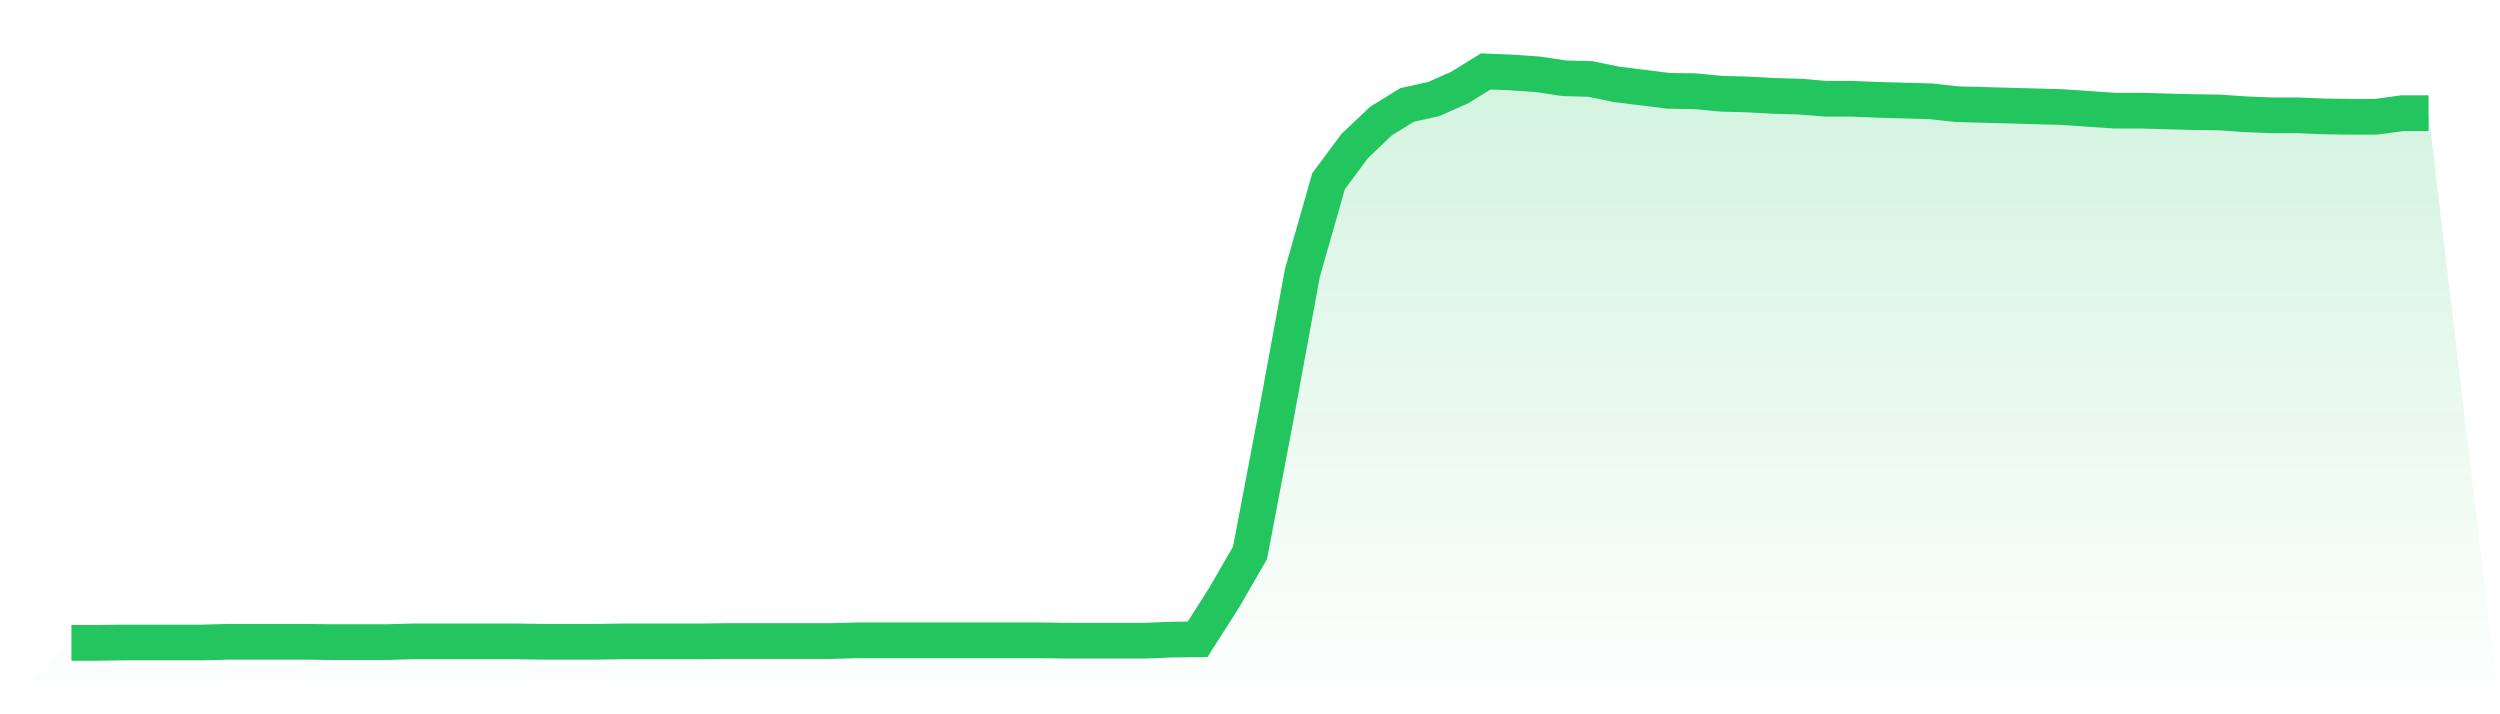
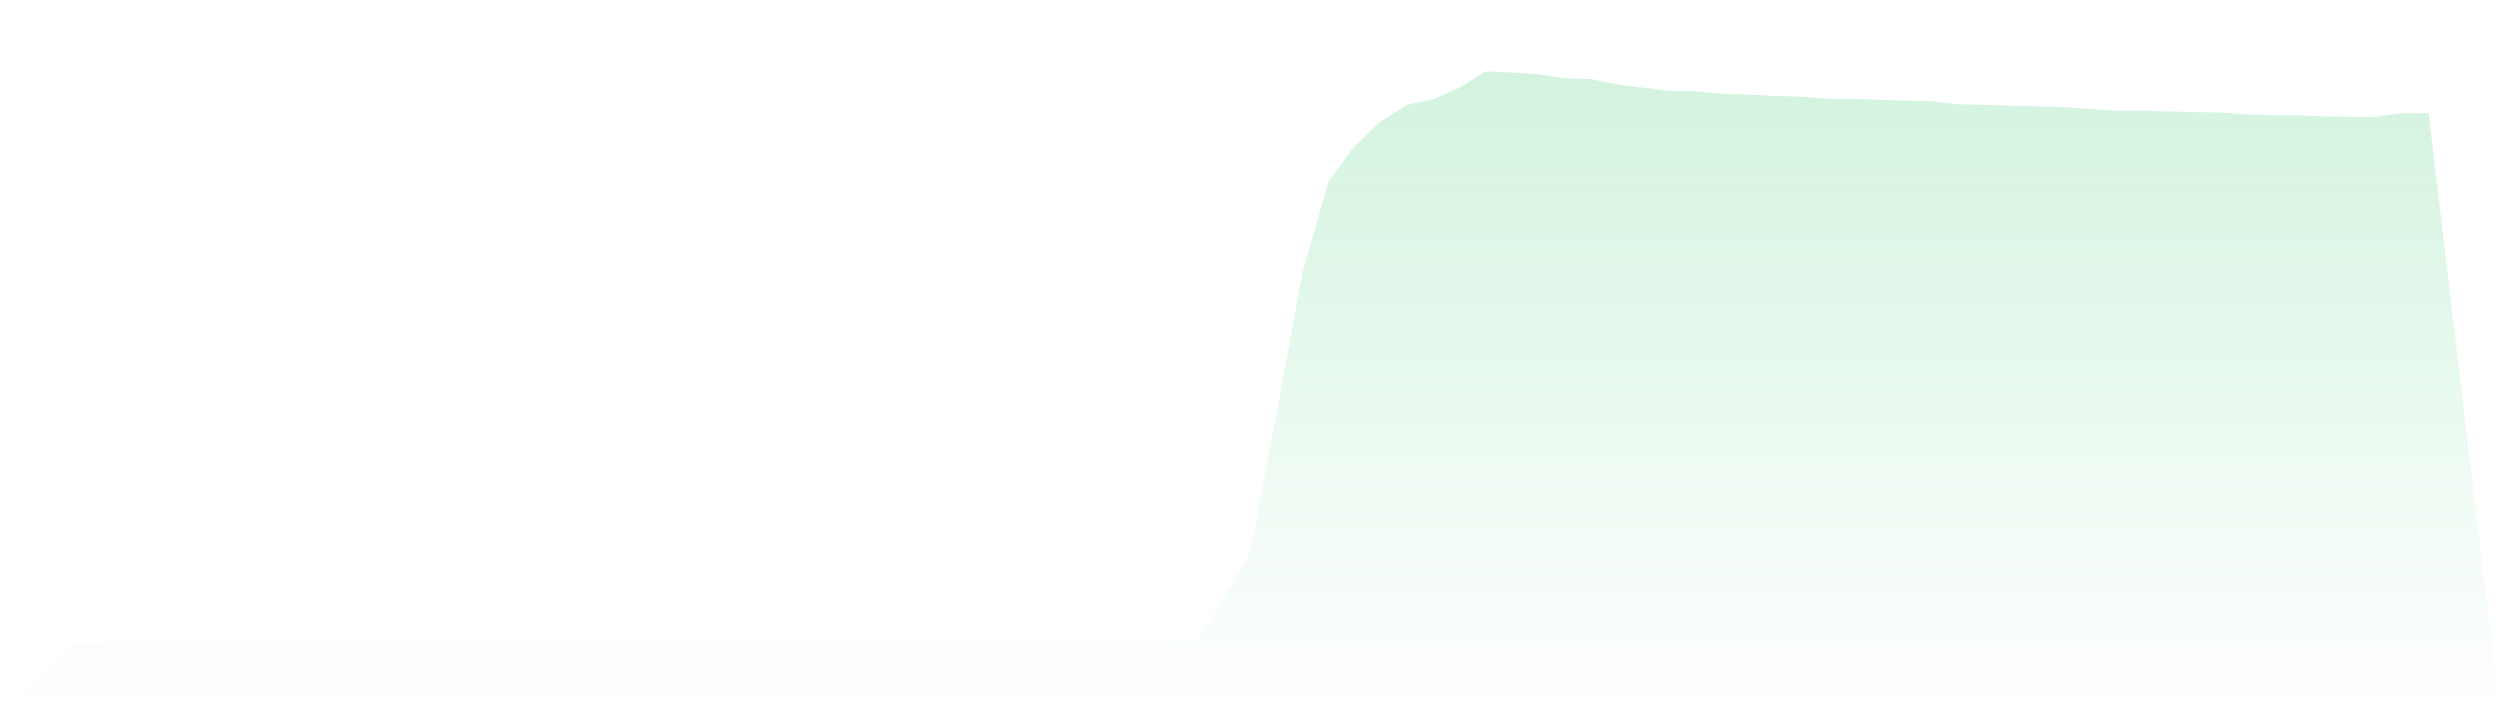
<svg xmlns="http://www.w3.org/2000/svg" viewBox="0 0 140 40">
  <defs>
    <linearGradient id="gradient" x1="0" x2="0" y1="0" y2="1">
      <stop offset="0%" stop-color="#22c55e" stop-opacity="0.2" />
      <stop offset="100%" stop-color="#22c55e" stop-opacity="0" />
    </linearGradient>
  </defs>
  <path d="M4,36 L4,36 L5.467,36 L6.933,35.98 L8.4,35.98 L9.867,35.98 L11.333,35.98 L12.8,35.94 L14.267,35.94 L15.733,35.94 L17.2,35.94 L18.667,35.96 L20.133,35.96 L21.6,35.96 L23.067,35.919 L24.533,35.919 L26,35.919 L27.467,35.919 L28.933,35.919 L30.4,35.94 L31.867,35.94 L33.333,35.94 L34.8,35.919 L36.267,35.919 L37.733,35.919 L39.2,35.919 L40.667,35.899 L42.133,35.899 L43.6,35.899 L45.067,35.899 L46.533,35.899 L48,35.859 L49.467,35.859 L50.933,35.859 L52.4,35.859 L53.867,35.859 L55.333,35.859 L56.8,35.859 L58.267,35.859 L59.733,35.879 L61.2,35.879 L62.667,35.879 L64.133,35.879 L65.6,35.819 L67.067,35.798 L68.533,33.501 L70,30.962 L71.467,23.264 L72.933,15.285 L74.4,10.146 L75.867,8.171 L77.333,6.781 L78.8,5.874 L80.267,5.552 L81.733,4.907 L83.2,4 L84.667,4.06 L86.133,4.161 L87.6,4.383 L89.067,4.423 L90.533,4.725 L92,4.907 L93.467,5.088 L94.933,5.108 L96.4,5.249 L97.867,5.29 L99.333,5.37 L100.8,5.411 L102.267,5.531 L103.733,5.531 L105.2,5.592 L106.667,5.632 L108.133,5.673 L109.6,5.834 L111.067,5.874 L112.533,5.914 L114,5.955 L115.467,5.995 L116.933,6.096 L118.4,6.196 L119.867,6.196 L121.333,6.237 L122.8,6.277 L124.267,6.297 L125.733,6.398 L127.2,6.458 L128.667,6.458 L130.133,6.519 L131.6,6.539 L133.067,6.539 L134.533,6.338 L136,6.338 L140,40 L0,40 z" fill="url(#gradient)" />
-   <path d="M4,36 L4,36 L5.467,36 L6.933,35.98 L8.4,35.98 L9.867,35.98 L11.333,35.98 L12.8,35.94 L14.267,35.94 L15.733,35.94 L17.2,35.94 L18.667,35.96 L20.133,35.96 L21.6,35.96 L23.067,35.919 L24.533,35.919 L26,35.919 L27.467,35.919 L28.933,35.919 L30.4,35.94 L31.867,35.94 L33.333,35.94 L34.8,35.919 L36.267,35.919 L37.733,35.919 L39.2,35.919 L40.667,35.899 L42.133,35.899 L43.6,35.899 L45.067,35.899 L46.533,35.899 L48,35.859 L49.467,35.859 L50.933,35.859 L52.4,35.859 L53.867,35.859 L55.333,35.859 L56.8,35.859 L58.267,35.859 L59.733,35.879 L61.2,35.879 L62.667,35.879 L64.133,35.879 L65.6,35.819 L67.067,35.798 L68.533,33.501 L70,30.962 L71.467,23.264 L72.933,15.285 L74.4,10.146 L75.867,8.171 L77.333,6.781 L78.8,5.874 L80.267,5.552 L81.733,4.907 L83.2,4 L84.667,4.06 L86.133,4.161 L87.6,4.383 L89.067,4.423 L90.533,4.725 L92,4.907 L93.467,5.088 L94.933,5.108 L96.4,5.249 L97.867,5.29 L99.333,5.37 L100.8,5.411 L102.267,5.531 L103.733,5.531 L105.2,5.592 L106.667,5.632 L108.133,5.673 L109.6,5.834 L111.067,5.874 L112.533,5.914 L114,5.955 L115.467,5.995 L116.933,6.096 L118.4,6.196 L119.867,6.196 L121.333,6.237 L122.8,6.277 L124.267,6.297 L125.733,6.398 L127.2,6.458 L128.667,6.458 L130.133,6.519 L131.6,6.539 L133.067,6.539 L134.533,6.338 L136,6.338" fill="none" stroke="#22c55e" stroke-width="2" />
</svg>